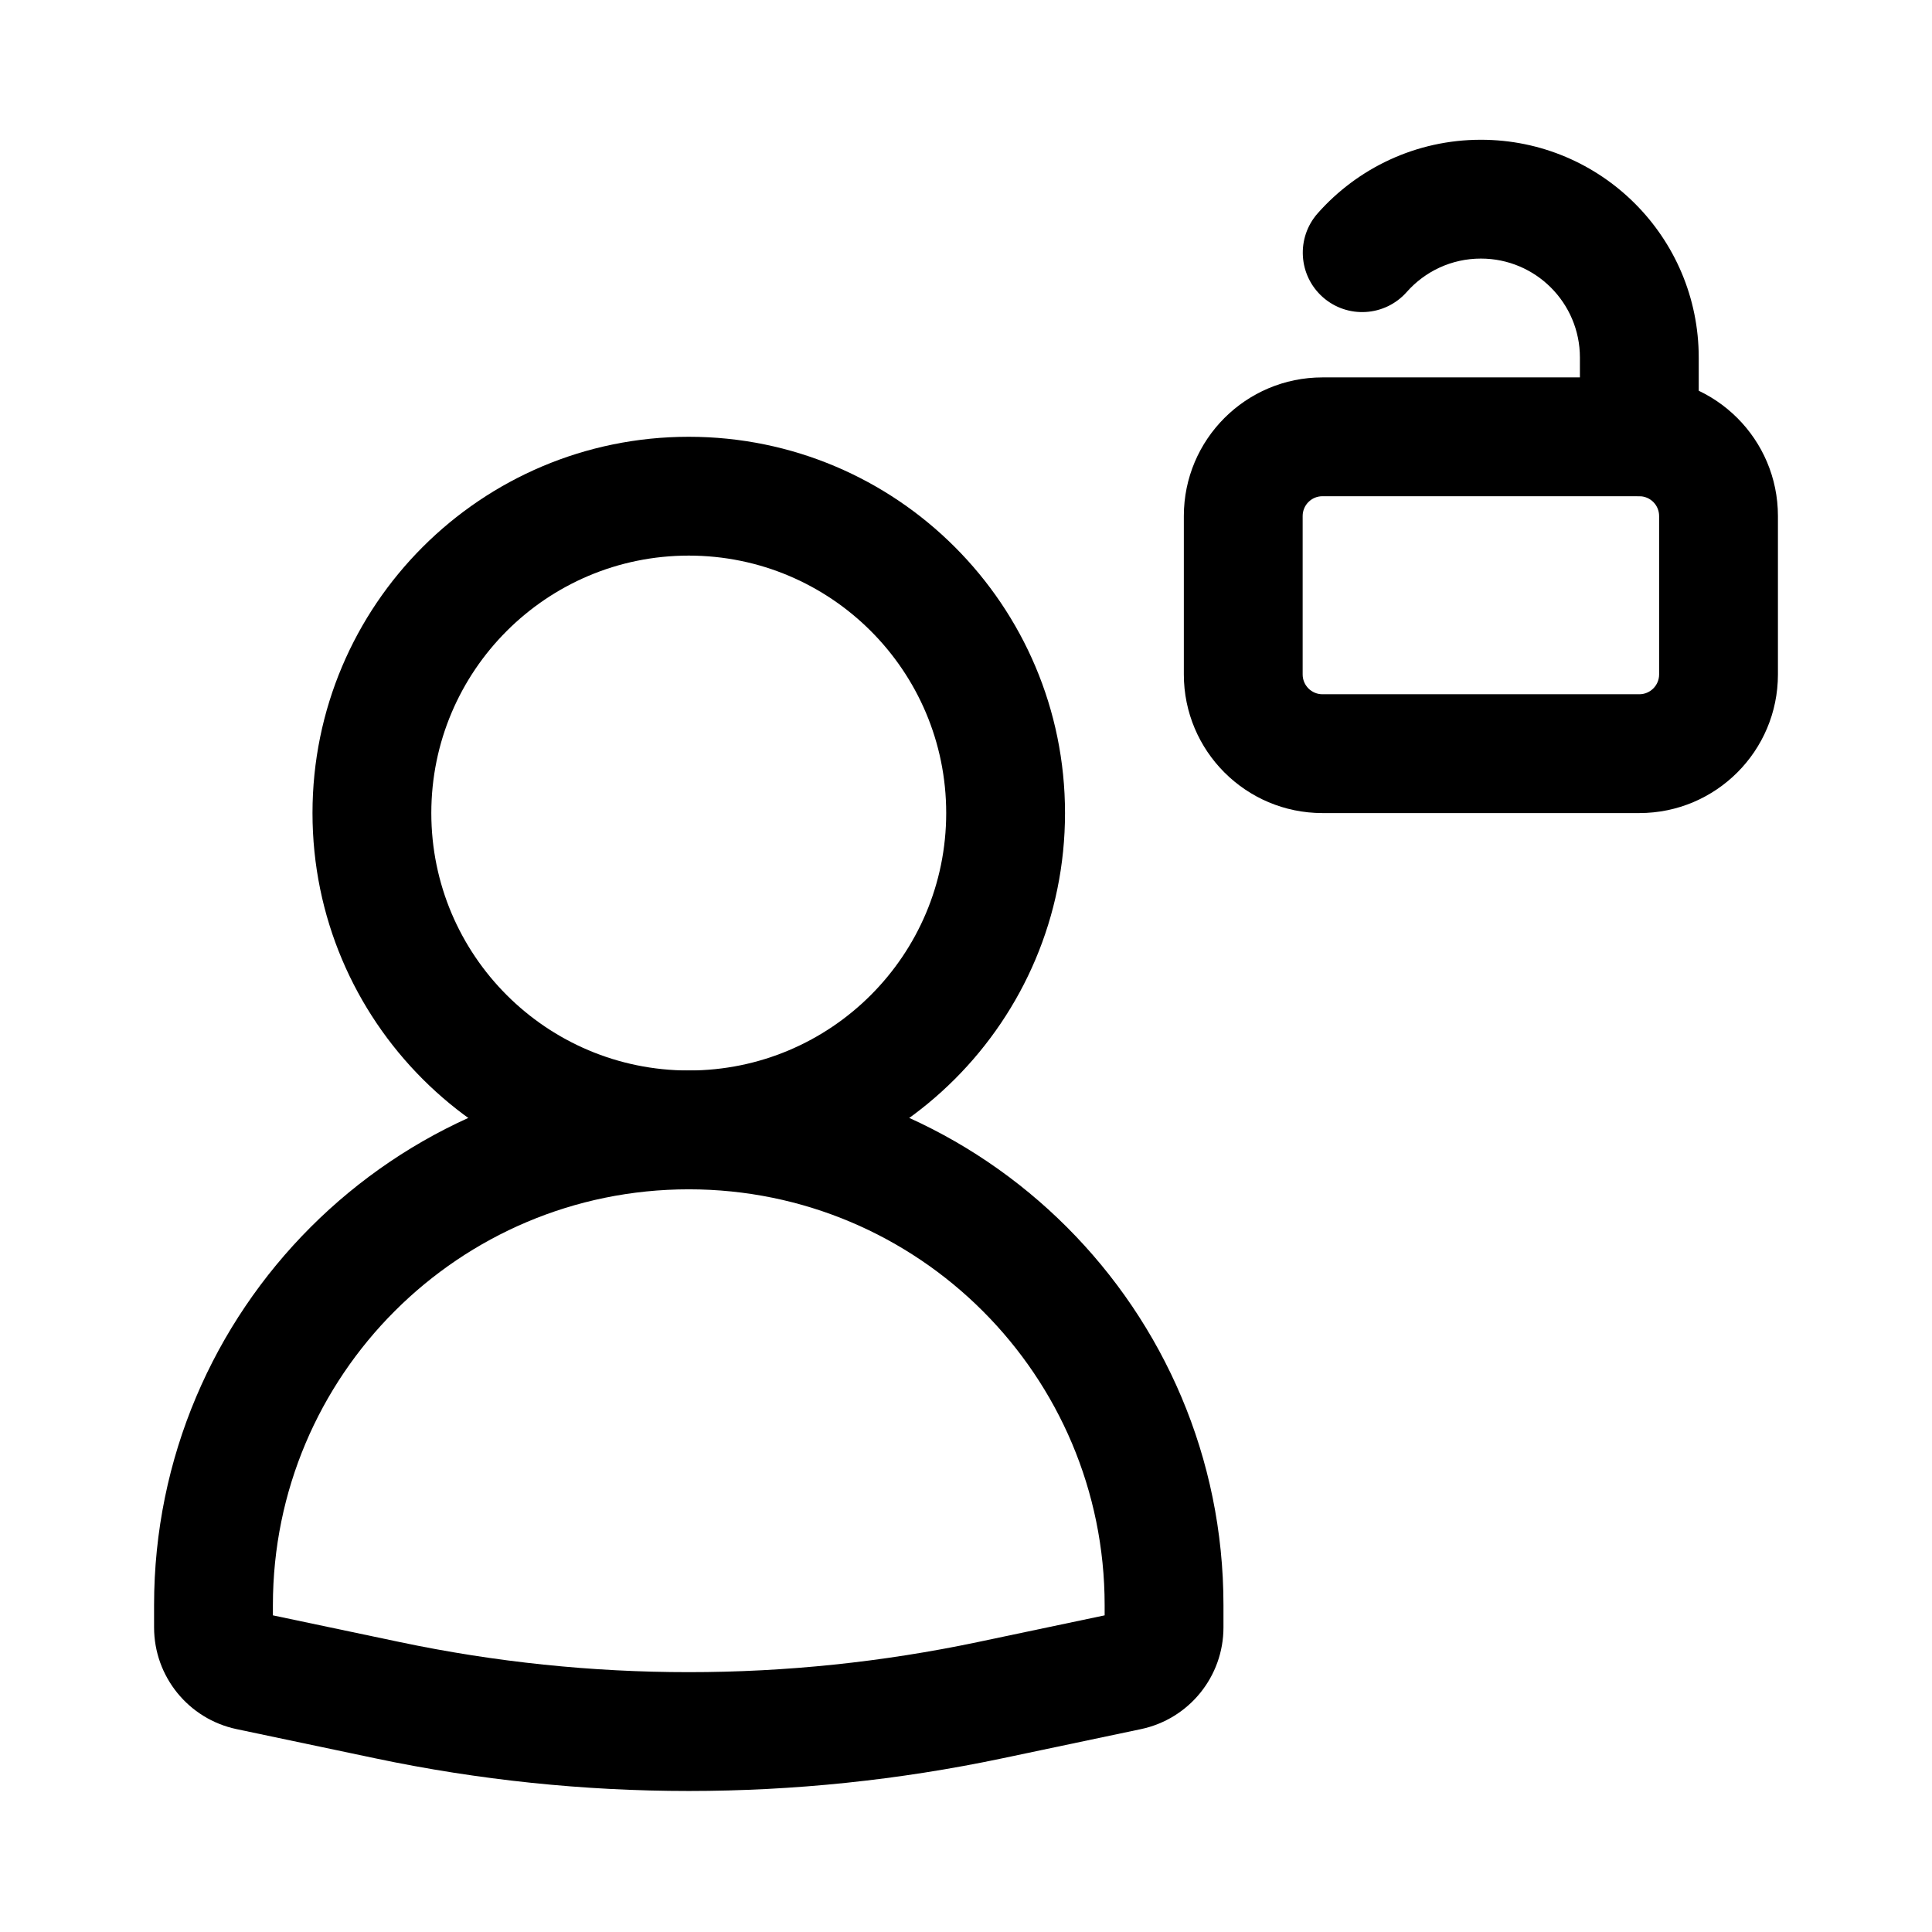
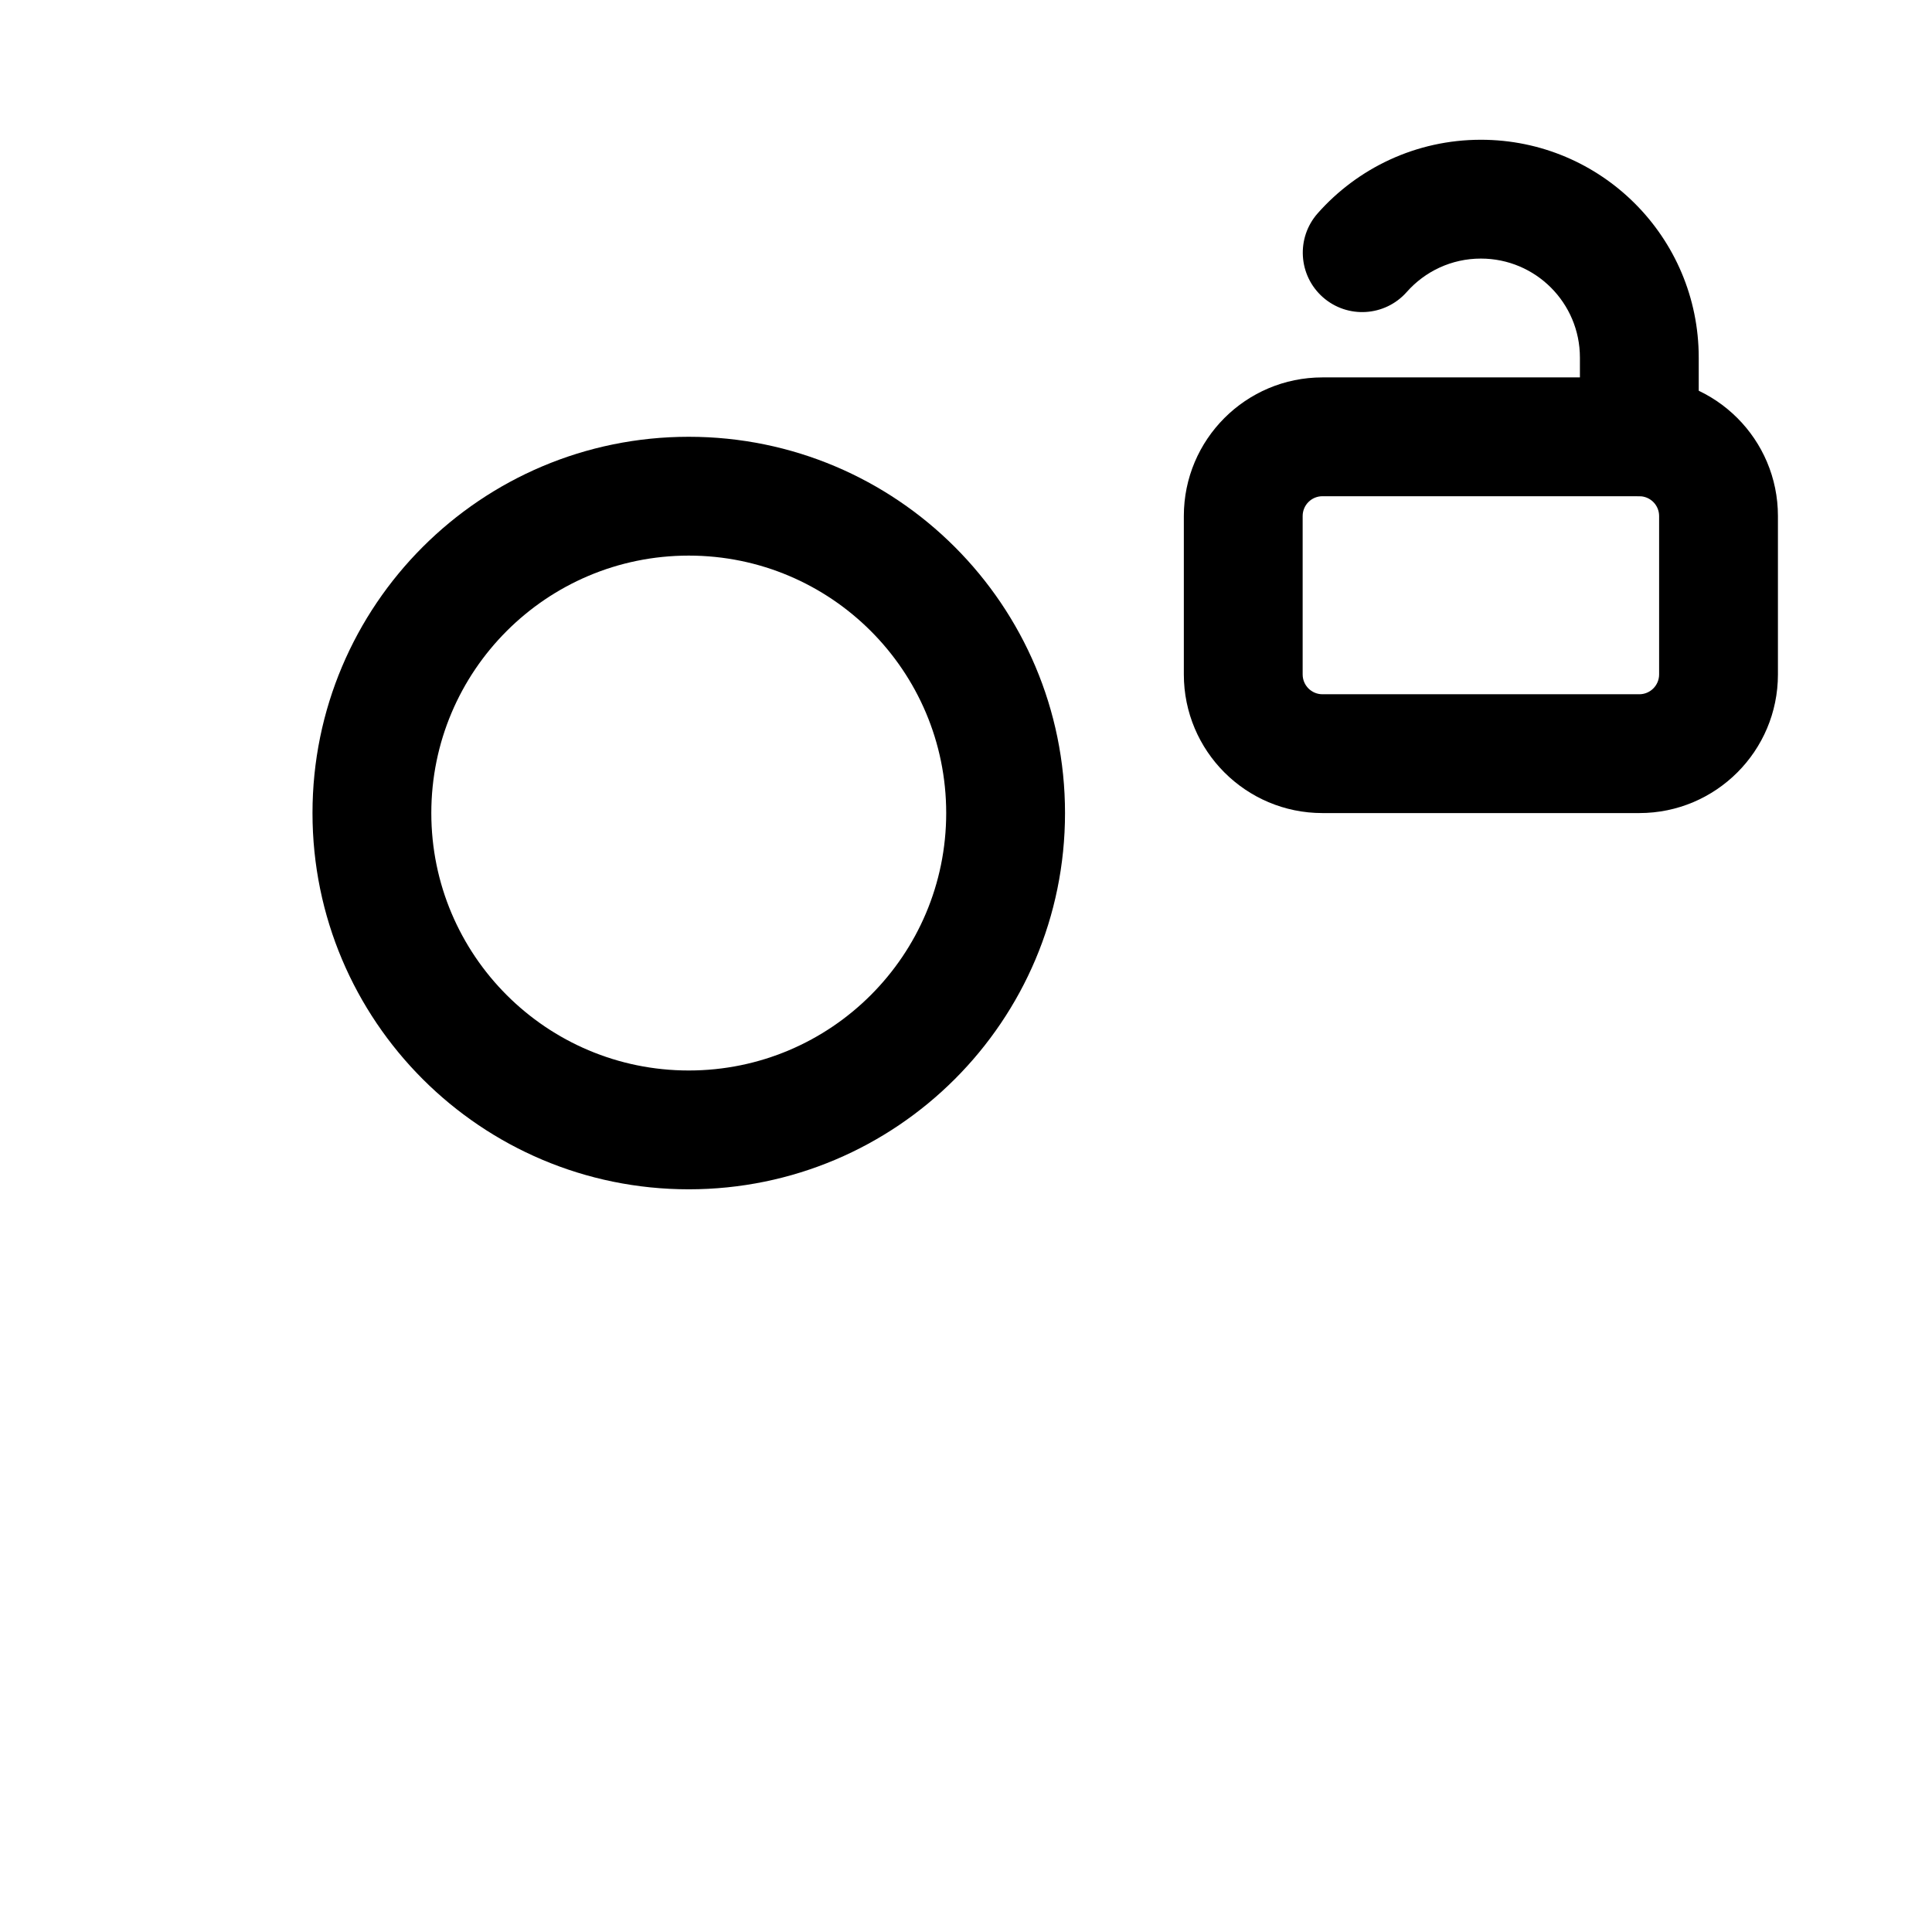
<svg xmlns="http://www.w3.org/2000/svg" fill="#000000" width="800px" height="800px" version="1.1" viewBox="144 144 512 512">
  <g fill-rule="evenodd">
    <path d="m326.53 291.24c-37.68 0-68.227 30.547-68.227 68.227 0 37.676 30.547 68.223 68.227 68.223 37.676 0 68.223-30.547 68.223-68.223 0-37.68-30.547-68.227-68.223-68.227zm-99.715 68.227c0-55.07 44.645-99.715 99.715-99.715 55.07 0 99.711 44.645 99.711 99.715s-44.641 99.711-99.711 99.711c-55.07 0-99.715-44.641-99.715-99.711z" />
-     <path d="m184.83 569.39c0-78.254 63.441-141.7 141.7-141.7 78.254 0 141.7 63.441 141.7 141.7v5.891c0 13.027-9.125 24.273-21.875 26.957l-36.766 7.742c-54.77 11.531-111.34 11.531-166.11 0l-36.77-7.742c-12.746-2.684-21.875-13.93-21.875-26.957zm141.7-110.21c-60.867 0-110.21 49.34-110.21 110.21v2.695l33.641 7.082c50.492 10.629 102.64 10.629 153.14 0l33.641-7.082v-2.695c0-60.867-49.34-110.21-110.21-110.21z" />
    <path d="m457.73 280.75c0-20.289 16.449-36.734 36.734-36.734h83.969c20.289 0 36.738 16.445 36.738 36.734v41.984c0 20.289-16.449 36.738-36.738 36.738h-83.969c-20.285 0-36.734-16.449-36.734-36.738zm36.734-5.246c-2.898 0-5.246 2.348-5.246 5.246v41.984c0 2.898 2.348 5.25 5.246 5.25h83.969c2.898 0 5.25-2.352 5.25-5.25v-41.984c0-2.898-2.352-5.246-5.25-5.246z" />
    <path d="m493.2 200.53c10.555-11.93 26.031-19.492 43.254-19.492 31.883 0 57.727 25.844 57.727 57.727v20.992c0 8.695-7.047 15.746-15.742 15.746-8.695 0-15.746-7.051-15.746-15.746v-20.992c0-14.492-11.746-26.238-26.238-26.238-7.824 0-14.836 3.406-19.664 8.867-5.766 6.512-15.711 7.121-22.227 1.363-6.512-5.762-7.121-15.711-1.363-22.227z" />
  </g>
</svg>